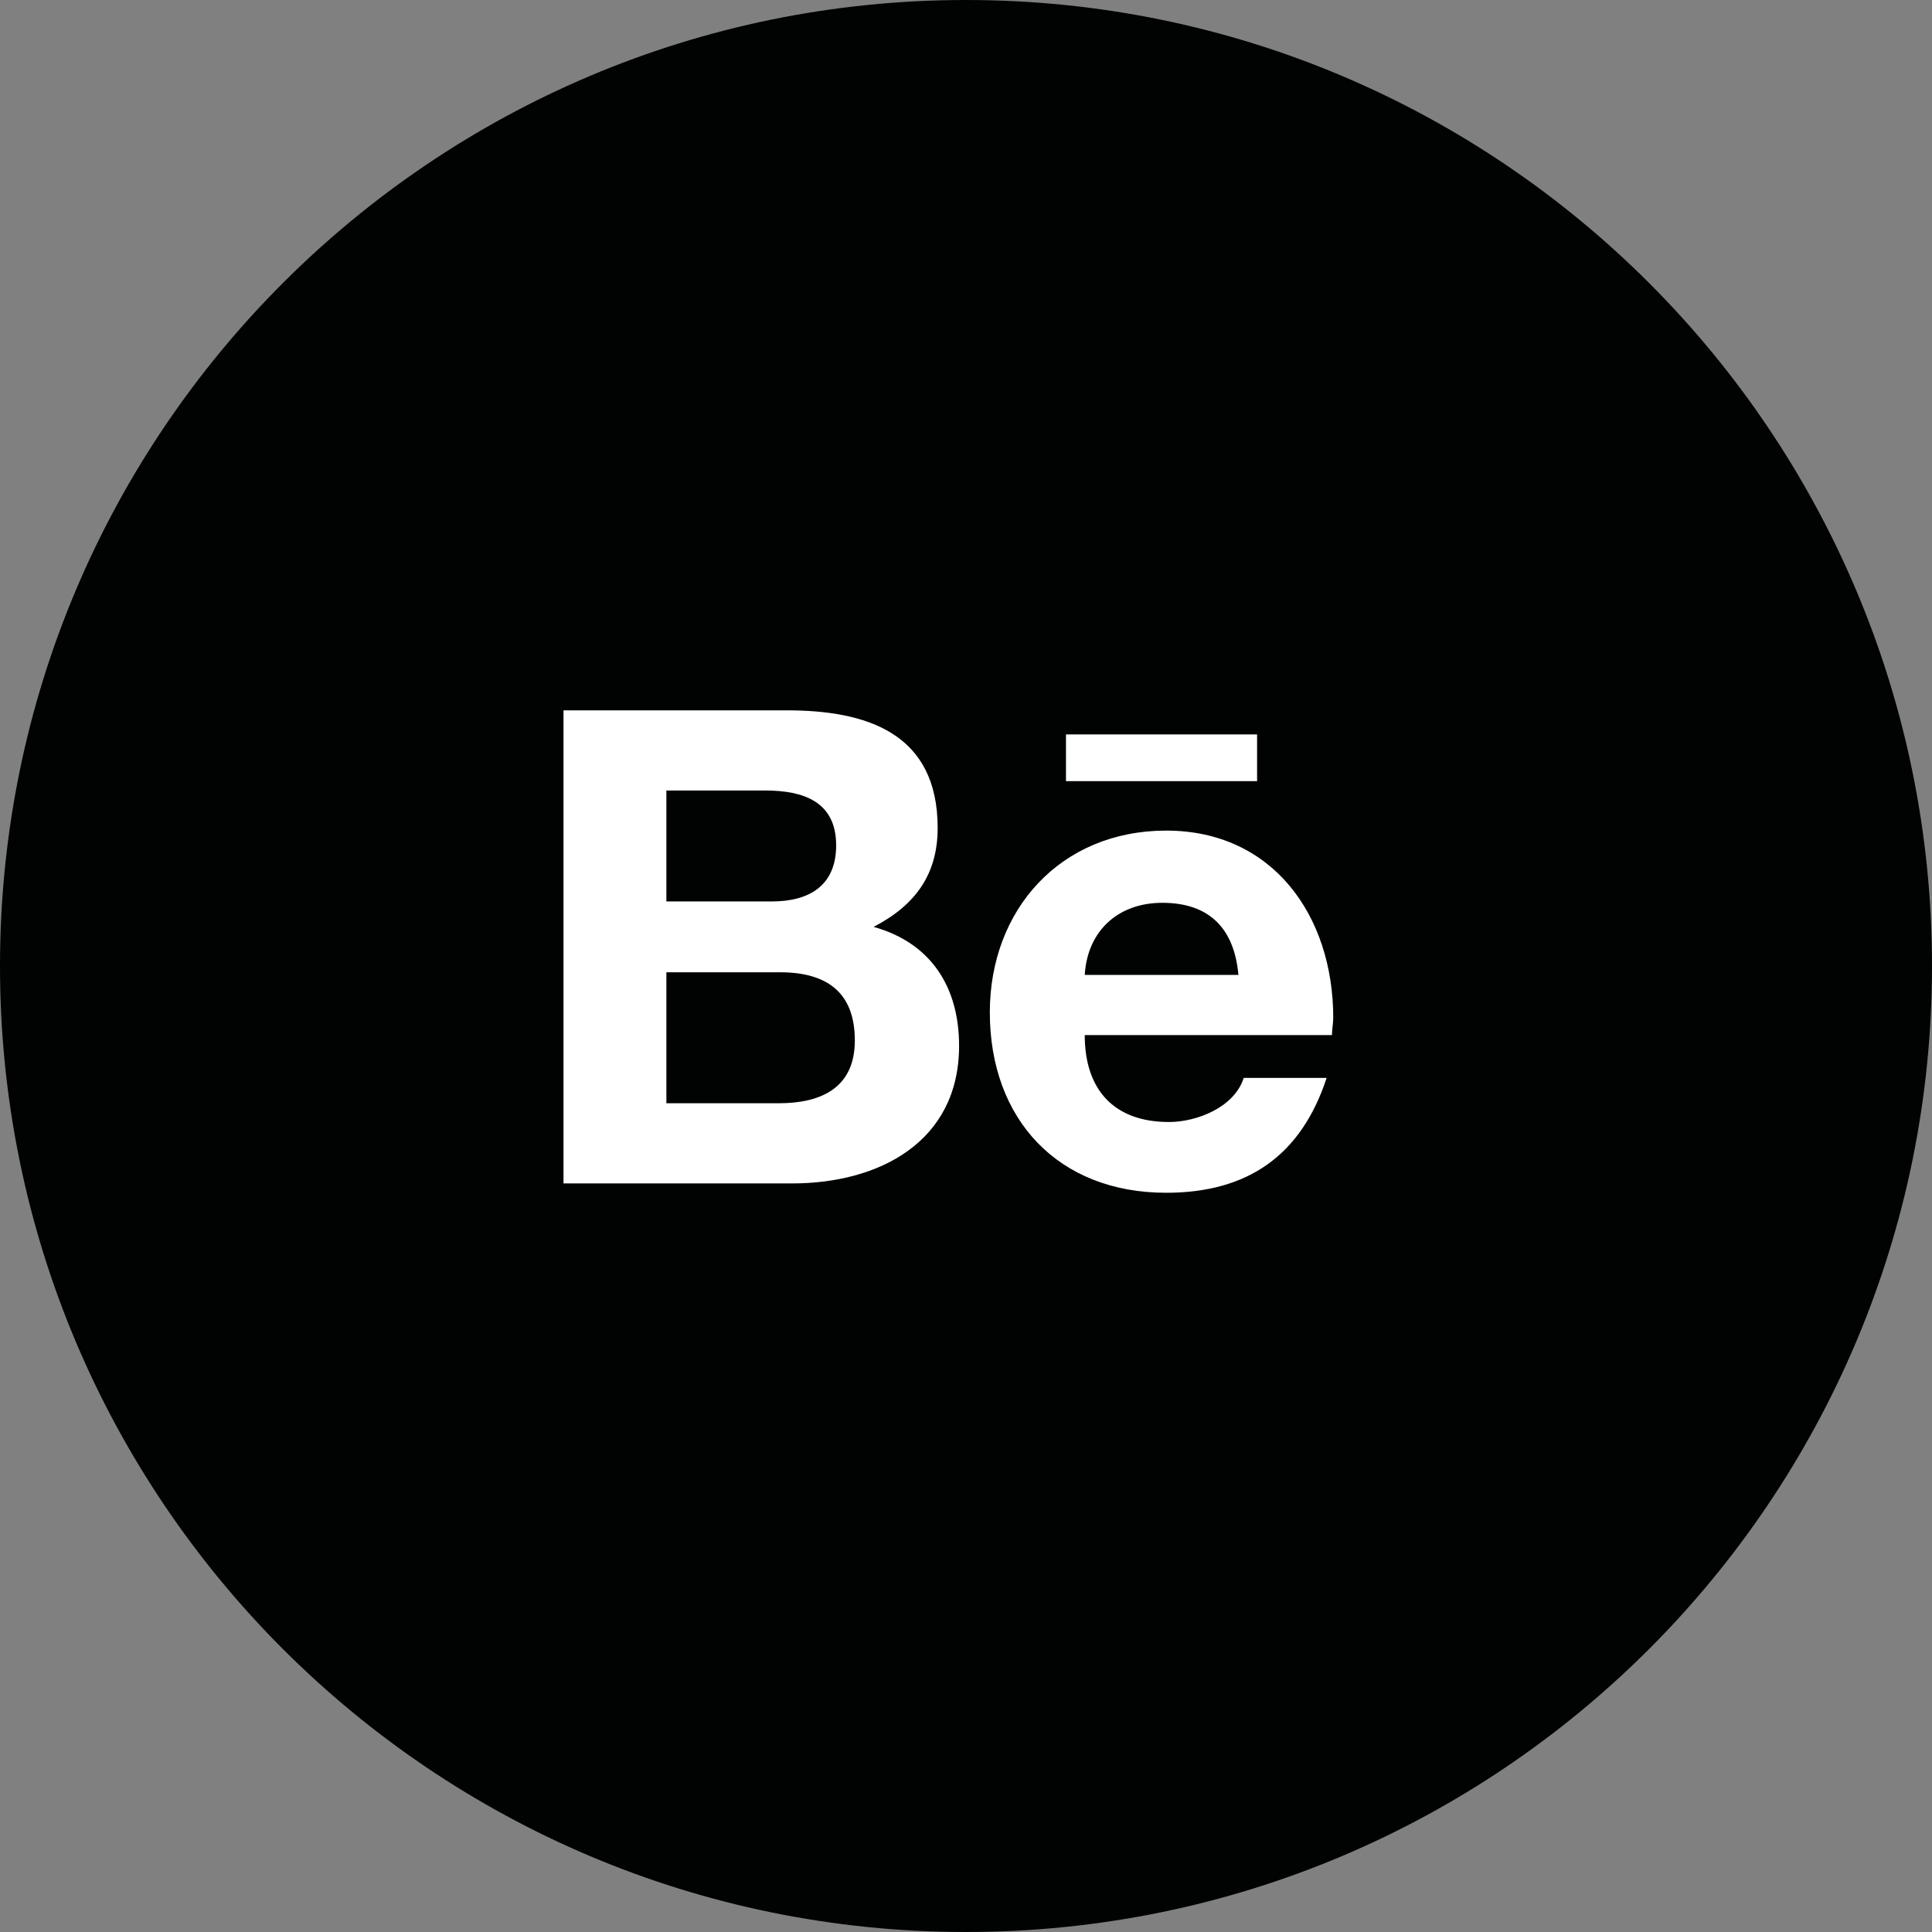
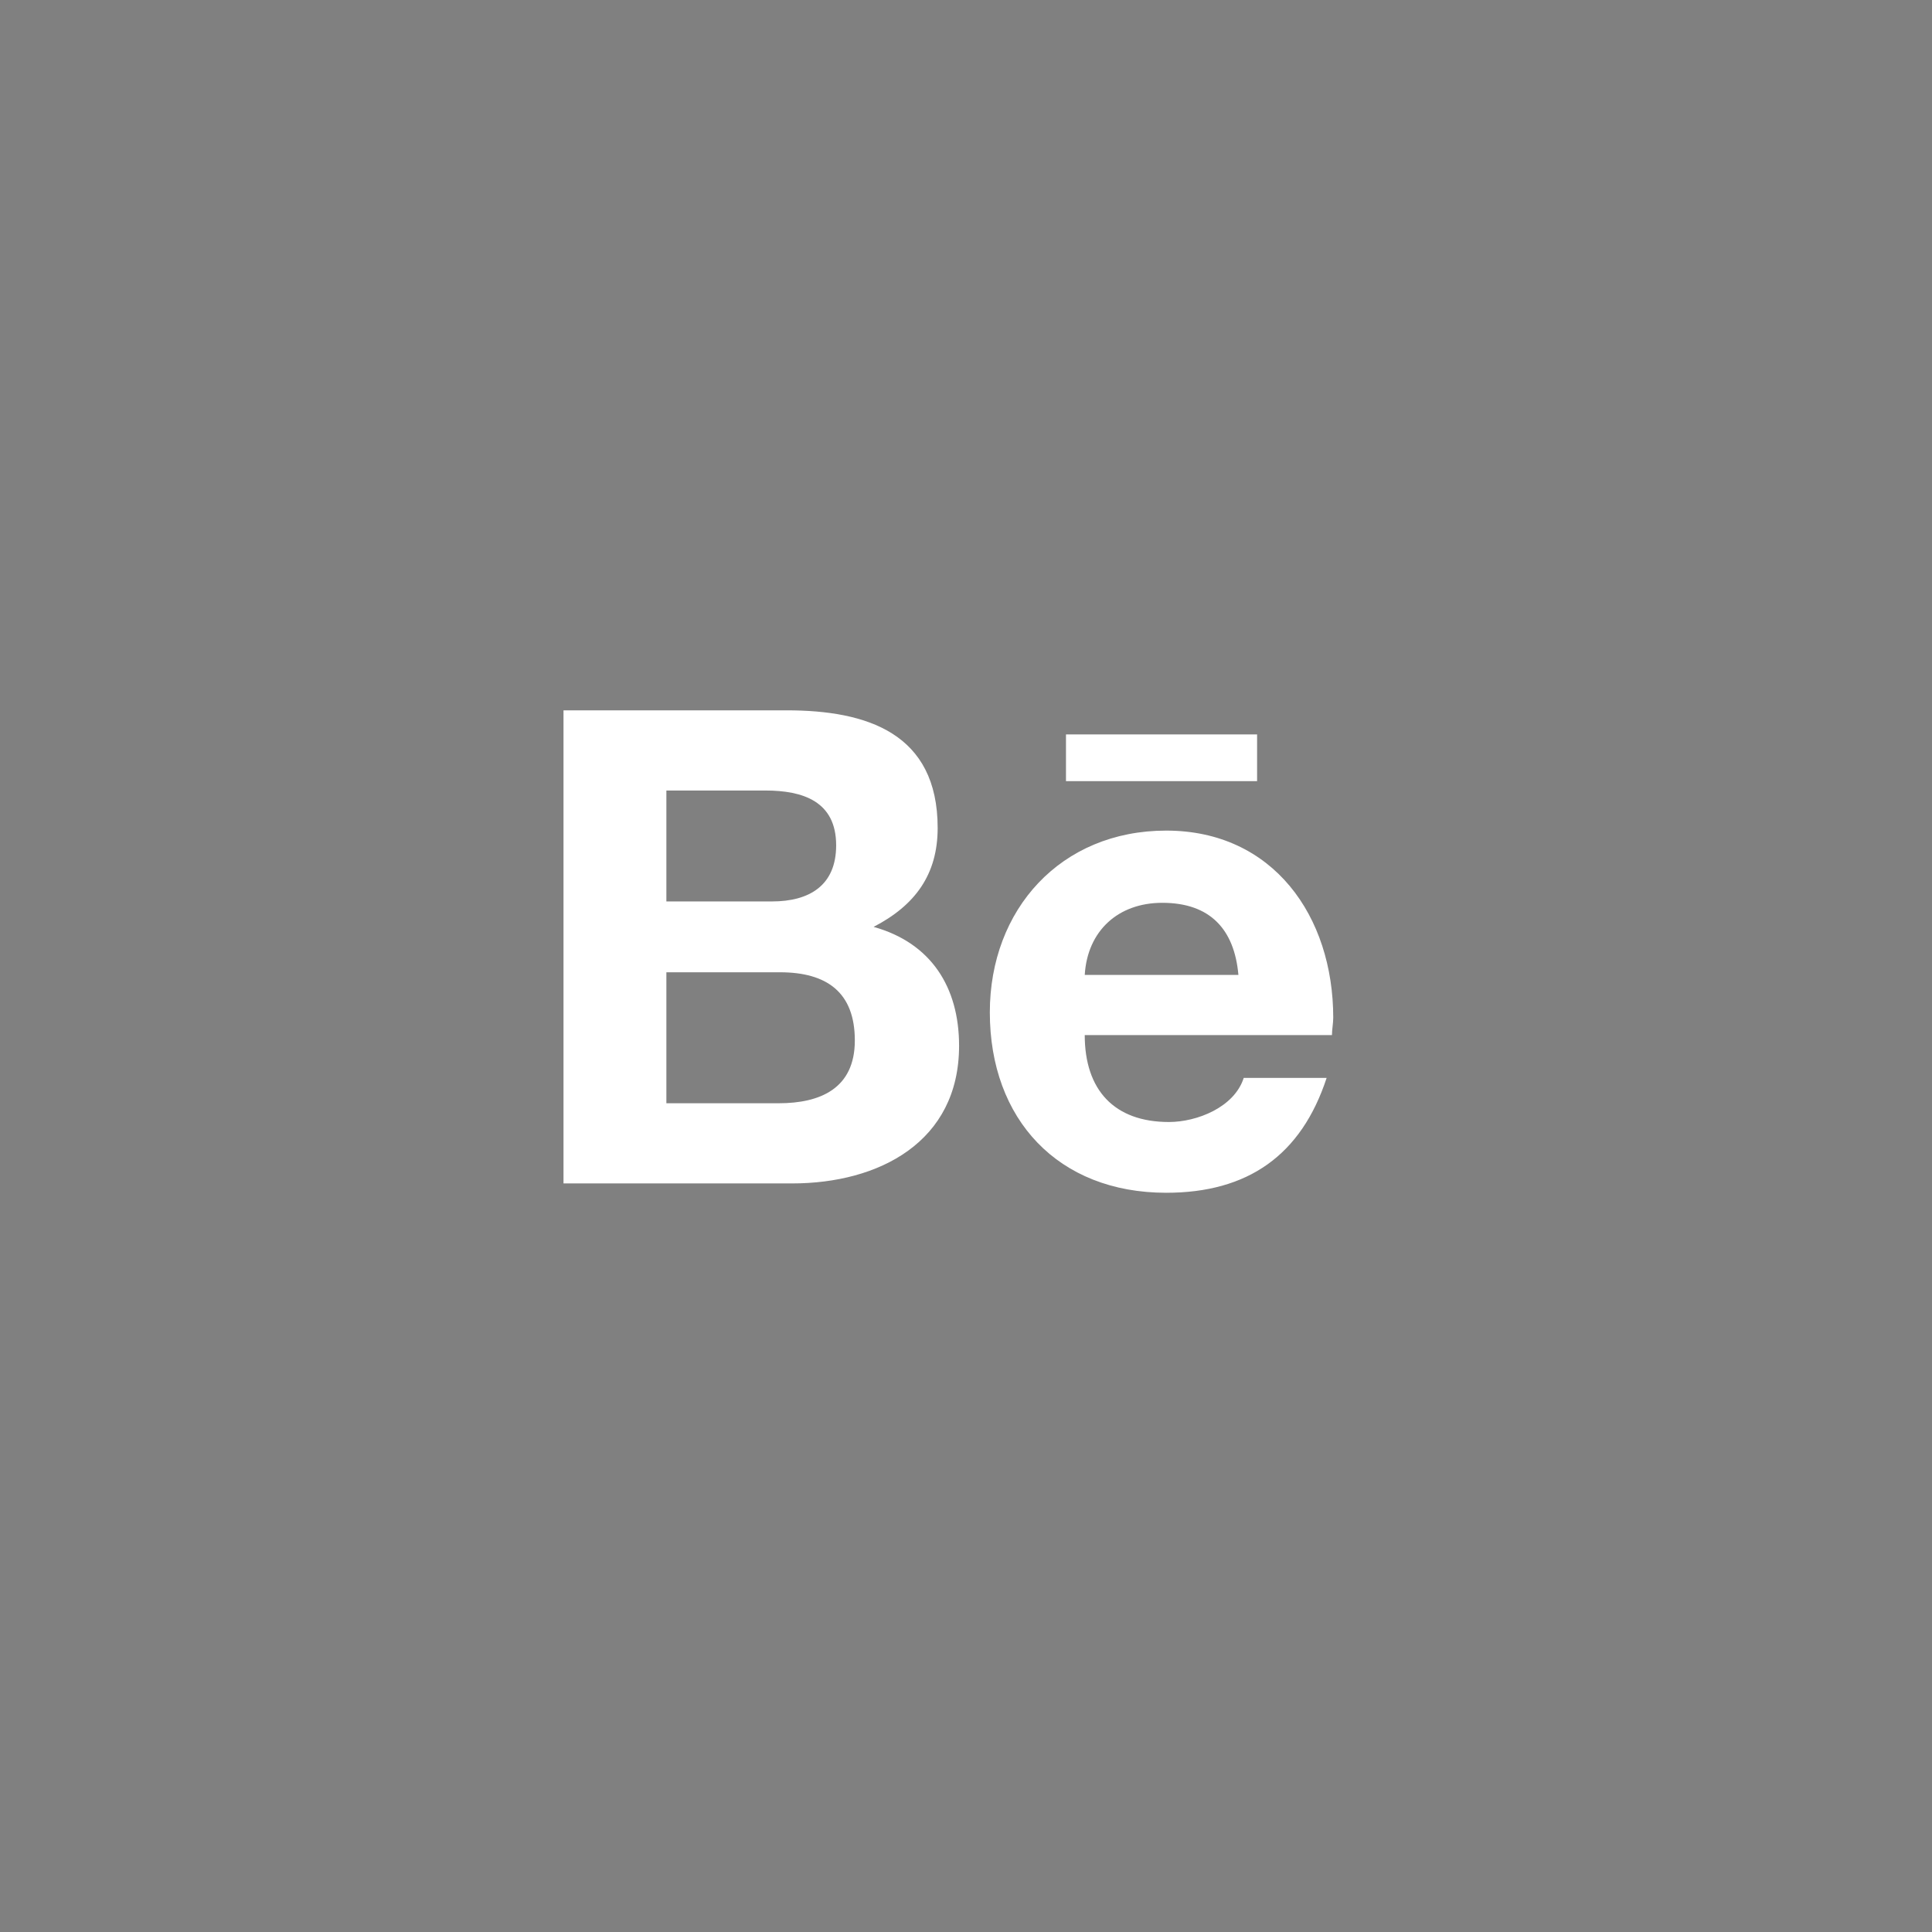
<svg xmlns="http://www.w3.org/2000/svg" width="24" height="24" viewBox="0 0 24 24" fill="none">
  <rect x="0" y="0" width="24" height="24" fill="#808080" stroke="none" />
  <g id="behance">
-     <path d="M0 12C0 5.373 5.373 0 12 0C18.627 0 24 5.373 24 12C24 18.628 18.627 24 12 24C5.373 24 0 18.628 0 12Z" fill="#000302" />
    <path d="M10.852 11.514C11.565 11.713 11.914 12.261 11.914 12.991C11.914 14.187 10.918 14.701 9.839 14.701H7V8.824H9.772C10.769 8.824 11.648 9.107 11.648 10.285C11.648 10.866 11.366 11.248 10.852 11.514ZM8.278 9.82V11.198H9.59C10.055 11.198 10.387 10.999 10.387 10.501C10.387 9.953 9.972 9.82 9.507 9.82H8.278ZM9.673 13.705C10.188 13.705 10.619 13.523 10.619 12.925C10.619 12.327 10.271 12.078 9.689 12.078H8.278V13.705H9.673ZM15.616 9.704H13.242V9.123H15.616V9.704ZM16.562 12.643C16.562 12.709 16.546 12.792 16.546 12.858H13.475C13.475 13.539 13.84 13.938 14.521 13.938C14.869 13.938 15.334 13.755 15.45 13.39H16.48C16.164 14.353 15.5 14.817 14.487 14.817C13.143 14.817 12.296 13.904 12.296 12.576C12.296 11.298 13.176 10.318 14.487 10.318C15.815 10.318 16.562 11.381 16.562 12.643ZM13.475 12.111H15.384C15.334 11.547 15.035 11.215 14.438 11.215C13.89 11.215 13.508 11.563 13.475 12.111Z" fill="white" />
  </g>
</svg>